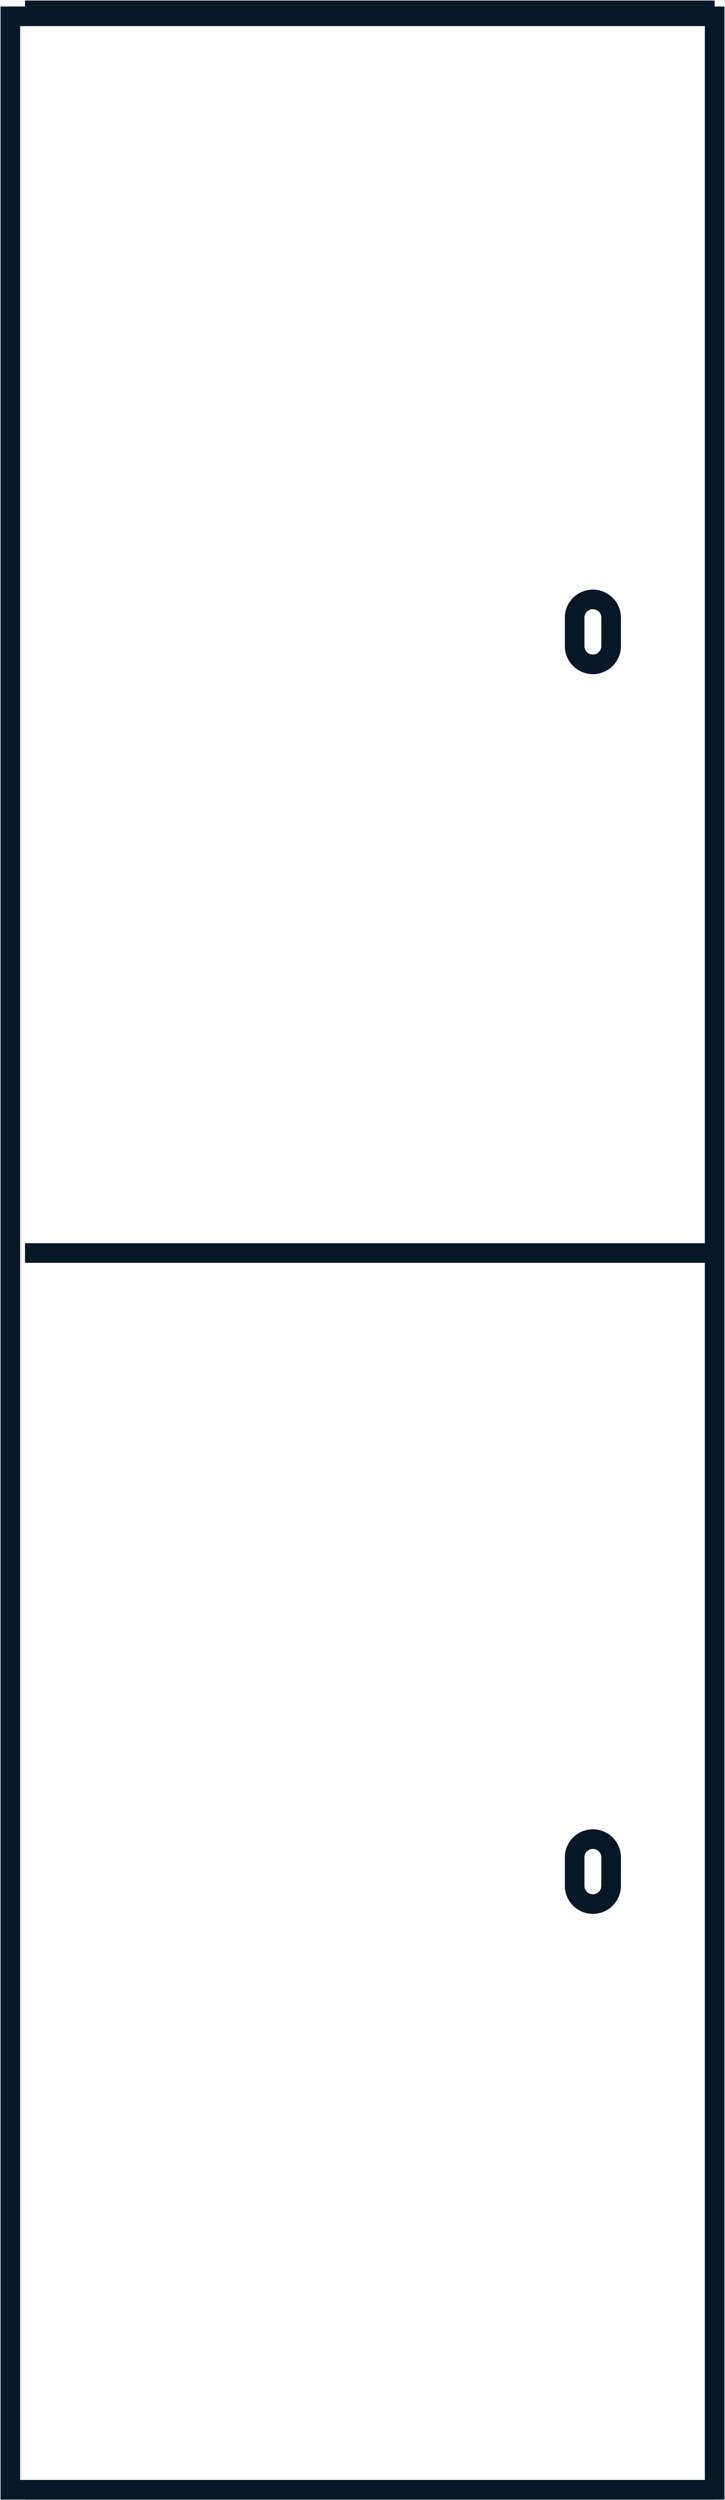
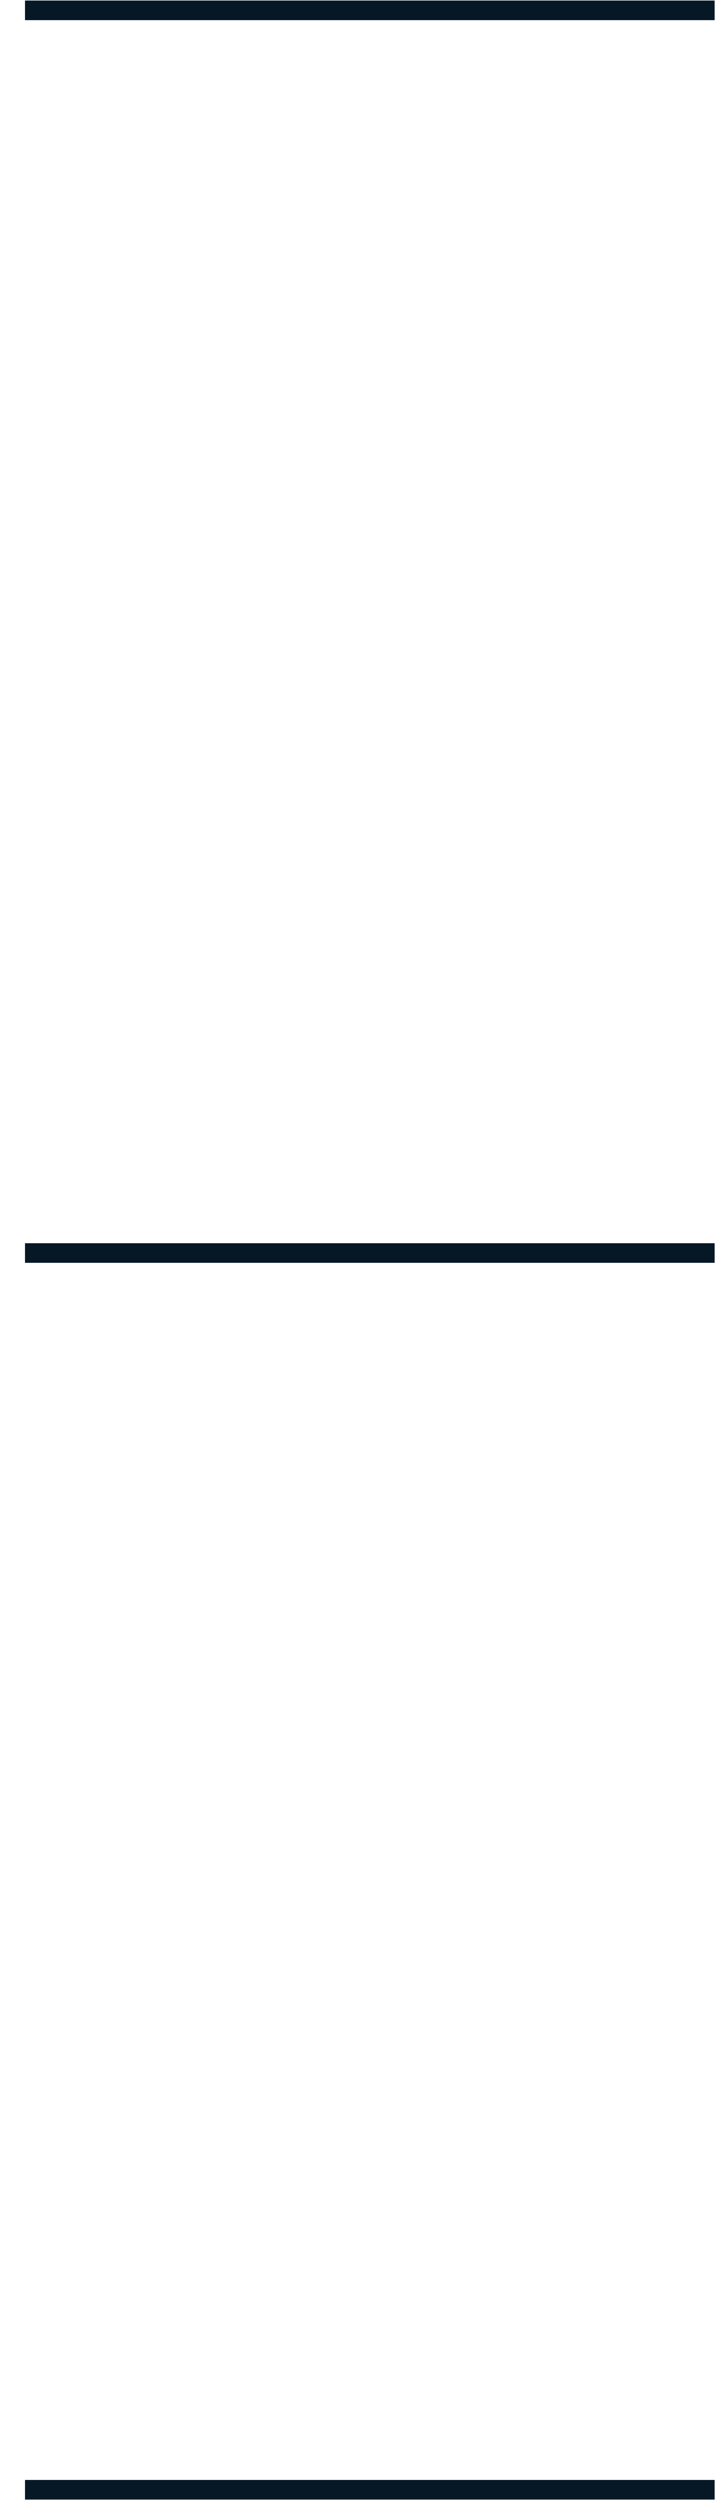
<svg xmlns="http://www.w3.org/2000/svg" id="Groupe_1533" data-name="Groupe 1533" width="73.994" height="255.083" viewBox="0 0 73.994 255.083">
  <defs>
    <clipPath id="clip-path">
      <rect id="Rectangle_290" data-name="Rectangle 290" width="73.994" height="255.083" fill="none" stroke="#061726" stroke-width="2" />
    </clipPath>
  </defs>
  <g id="Groupe_1532" data-name="Groupe 1532" transform="translate(0)" clip-path="url(#clip-path)">
-     <rect id="Rectangle_289" data-name="Rectangle 289" width="71.88" height="252.363" transform="translate(1.057 1.663)" fill="none" stroke="#061726" stroke-miterlimit="10" stroke-width="2" />
-     <path id="Tracé_1354" data-name="Tracé 1354" d="M29.616,35.592h0a1.867,1.867,0,0,1-1.862-1.862V30.783a1.862,1.862,0,0,1,3.723,0V33.73A1.867,1.867,0,0,1,29.616,35.592Z" transform="translate(30.894 32.193)" fill="none" stroke="#061726" stroke-miterlimit="10" stroke-width="2" />
-     <path id="Tracé_1355" data-name="Tracé 1355" d="M29.616,95.449h0a1.867,1.867,0,0,1-1.862-1.862V90.64a1.862,1.862,0,0,1,3.723,0v2.948A1.867,1.867,0,0,1,29.616,95.449Z" transform="translate(30.894 98.822)" fill="none" stroke="#061726" stroke-miterlimit="10" stroke-width="2" />
    <line id="Ligne_165" data-name="Ligne 165" x1="70.384" transform="translate(2.552 127.844)" fill="none" stroke="#061726" stroke-miterlimit="10" stroke-width="2" />
    <line id="Ligne_166" data-name="Ligne 166" x1="70.384" transform="translate(2.552 1.056)" fill="none" stroke="#061726" stroke-miterlimit="10" stroke-width="2" />
    <line id="Ligne_167" data-name="Ligne 167" x1="70.384" transform="translate(2.552 254.026)" fill="none" stroke="#061726" stroke-miterlimit="10" stroke-width="2" />
  </g>
</svg>